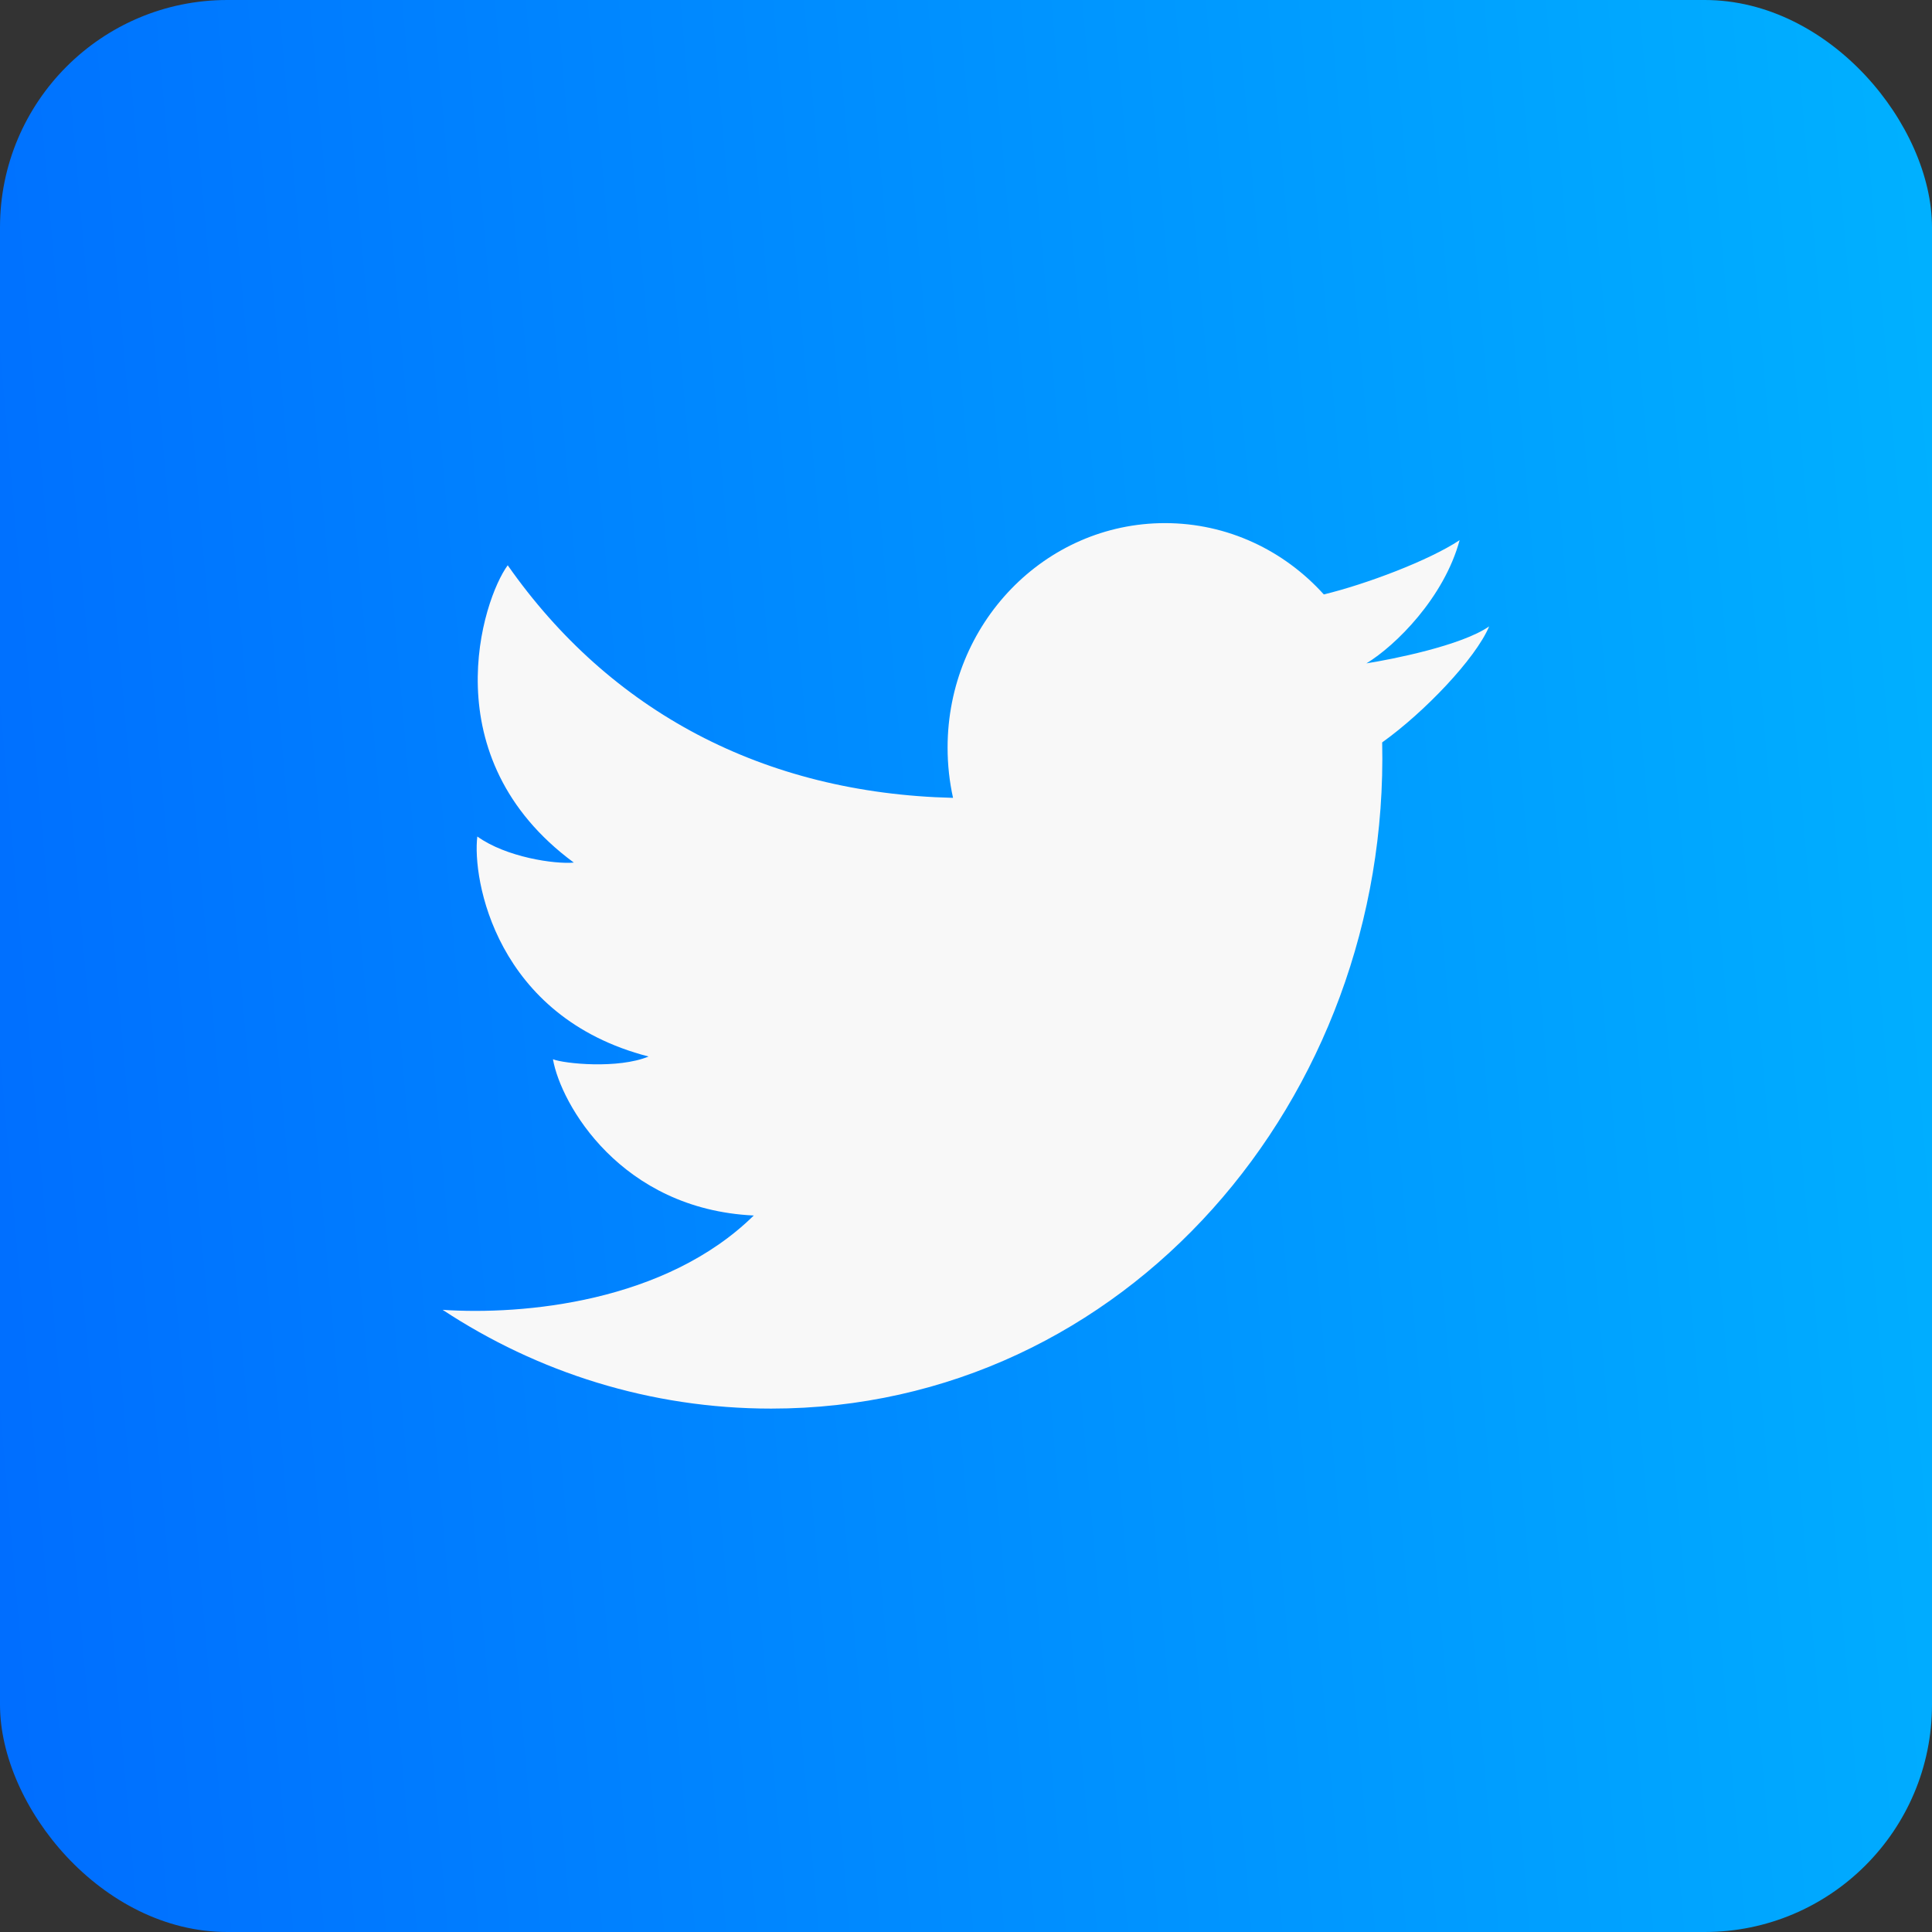
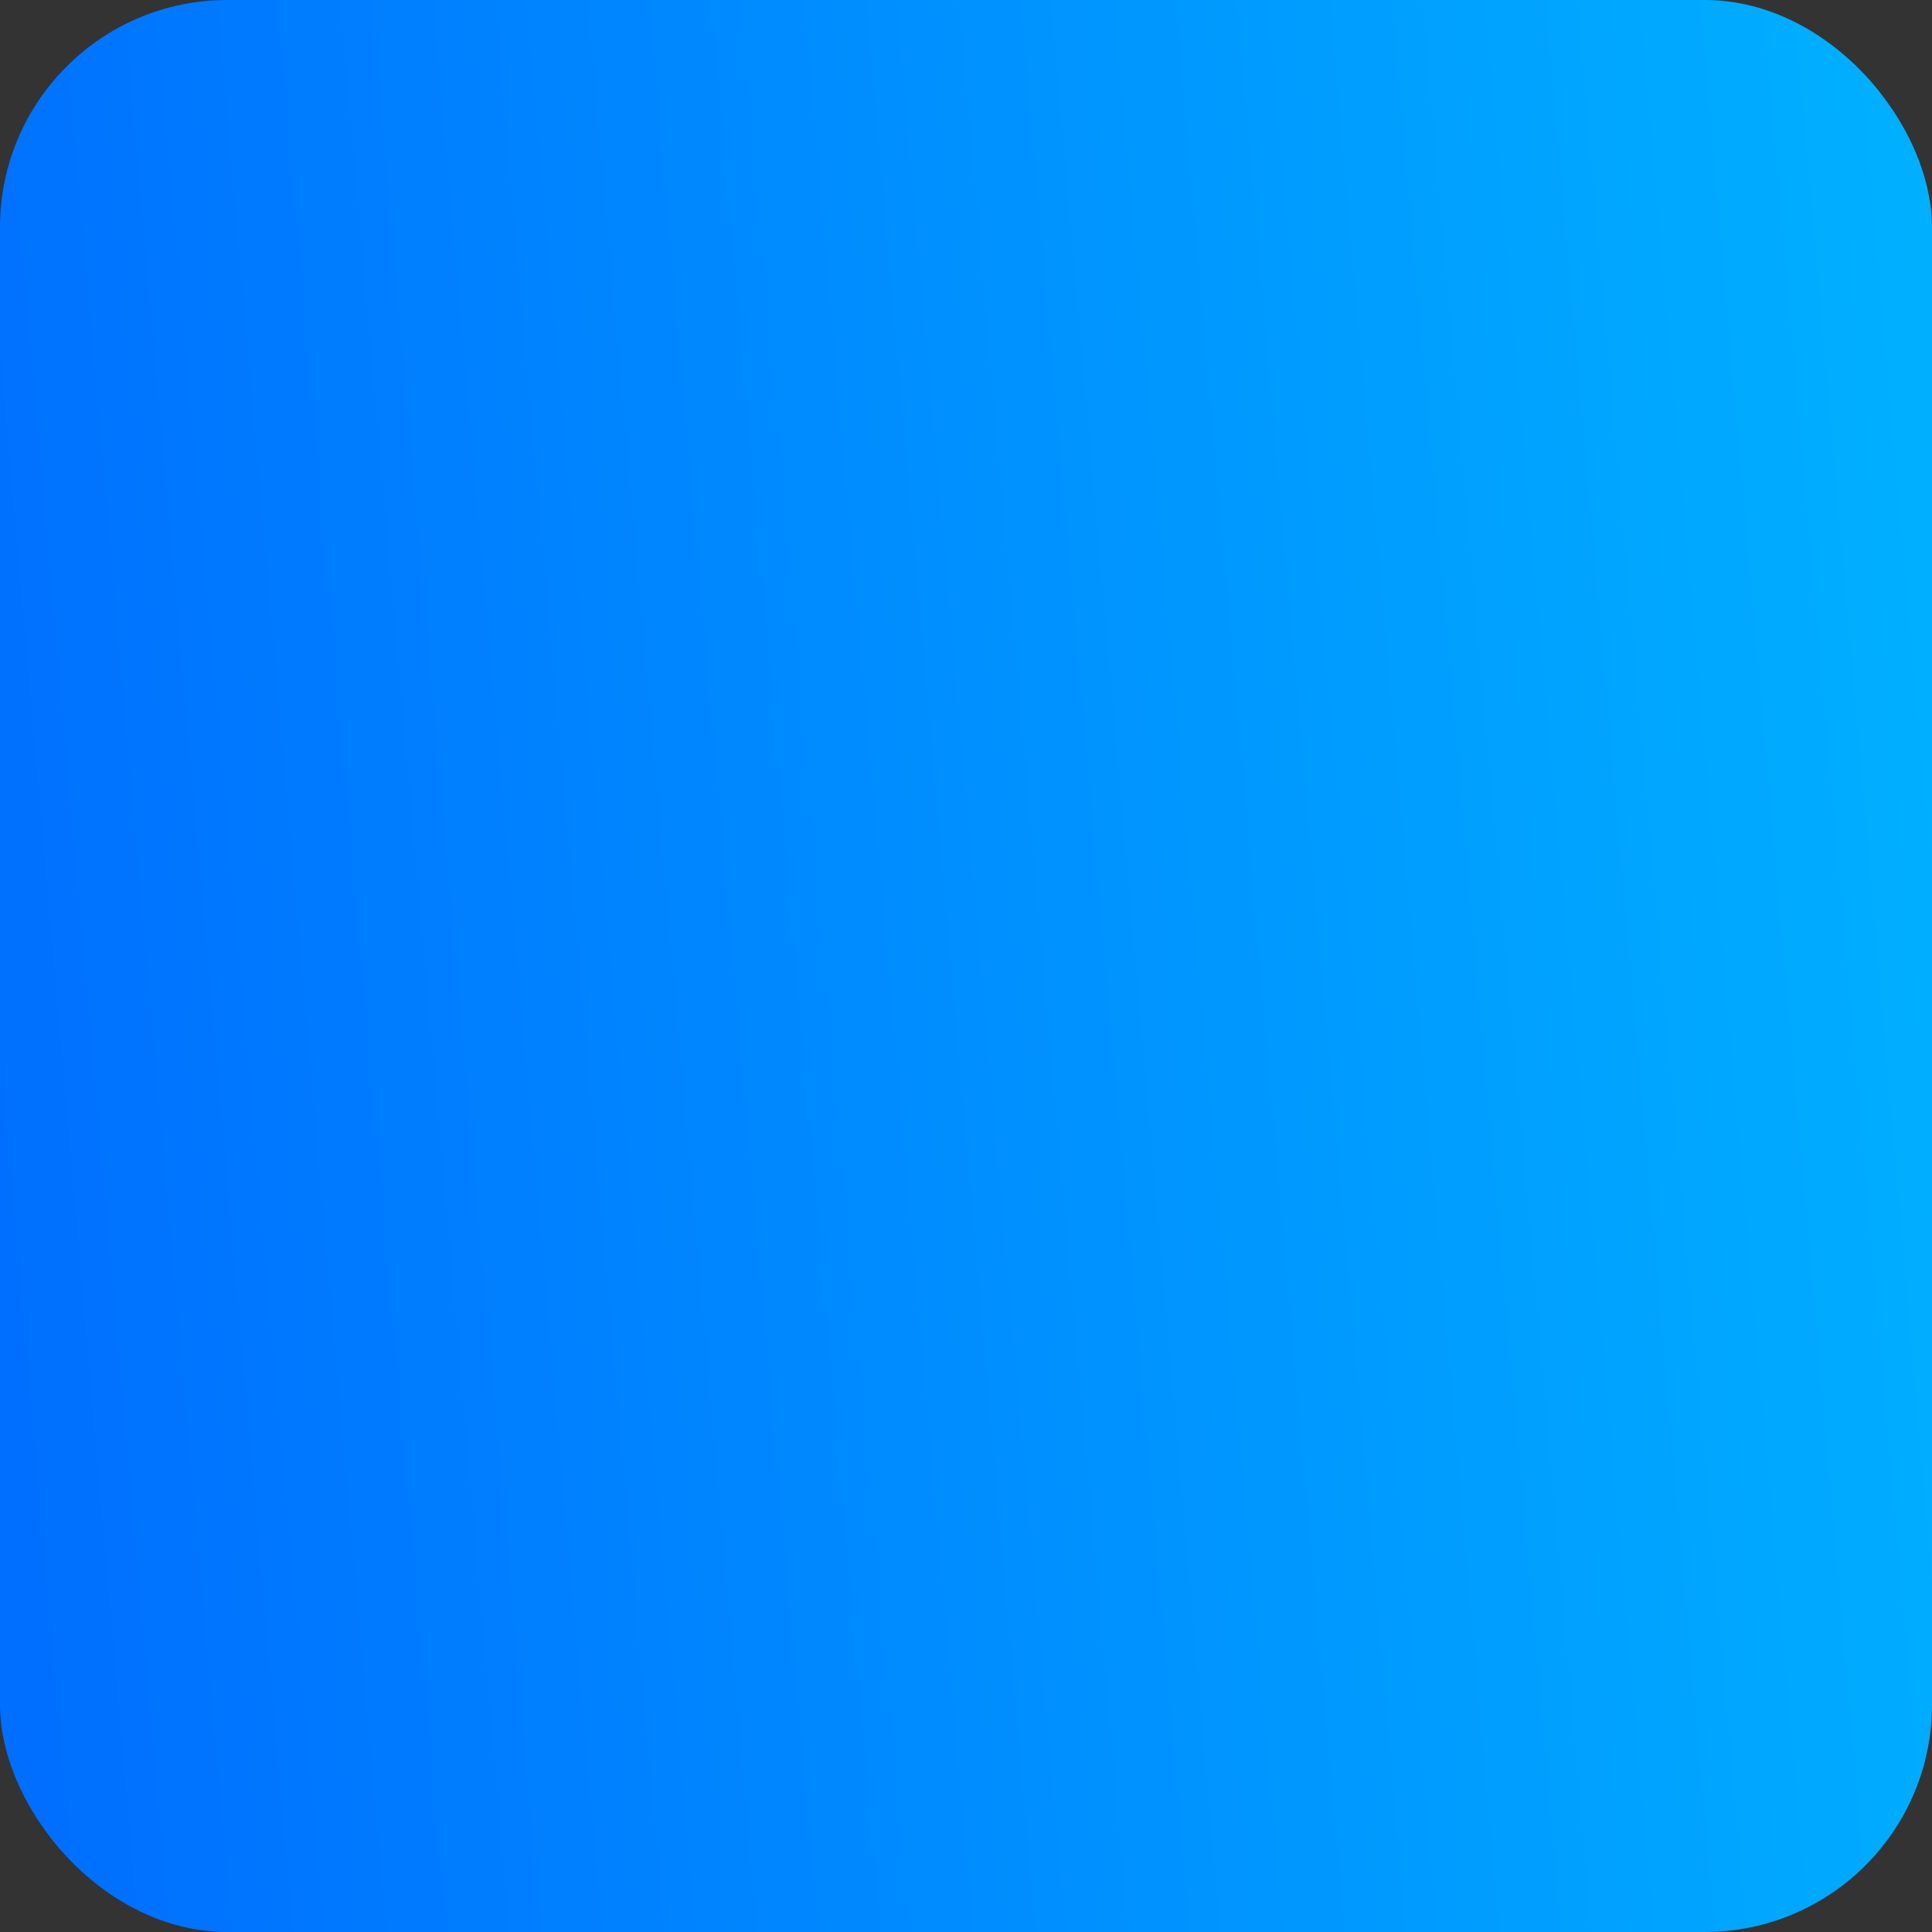
<svg xmlns="http://www.w3.org/2000/svg" width="34" height="34" viewBox="0 0 34 34" fill="none">
  <rect x="0" y="0" width="34" height="34" fill="#333333" stroke="none" />
  <rect width="34" height="34" rx="4" fill="url(#paint0_linear_1_4)" />
-   <path d="M13.571 24.789C11.443 24.789 9.459 24.151 7.79 23.051C9.207 23.146 11.709 22.92 13.265 21.391C10.924 21.28 9.869 19.431 9.731 18.641C9.93 18.72 10.878 18.815 11.414 18.593C8.721 17.898 8.308 15.464 8.4 14.721C8.905 15.085 9.762 15.211 10.098 15.18C7.589 13.331 8.492 10.549 8.935 9.948C10.736 12.518 13.434 13.961 16.772 14.041C16.709 13.757 16.676 13.461 16.676 13.157C16.676 10.975 18.388 9.206 20.501 9.206C21.604 9.206 22.599 9.688 23.297 10.461C24.034 10.283 25.144 9.866 25.687 9.506C25.413 10.517 24.562 11.361 24.047 11.674C24.042 11.663 24.051 11.684 24.047 11.674C24.499 11.603 25.723 11.361 26.207 11.023C25.968 11.591 25.065 12.536 24.324 13.065C24.462 19.327 19.811 24.789 13.571 24.789Z" fill="#F8F8F8" />
  <defs>
    <linearGradient id="paint0_linear_1_4" x1="0" y1="34" x2="36.698" y2="30.783" gradientUnits="userSpaceOnUse">
      <stop stop-color="#006DFF" />
      <stop offset="1" stop-color="#00B1FF" />
    </linearGradient>
  </defs>
</svg>